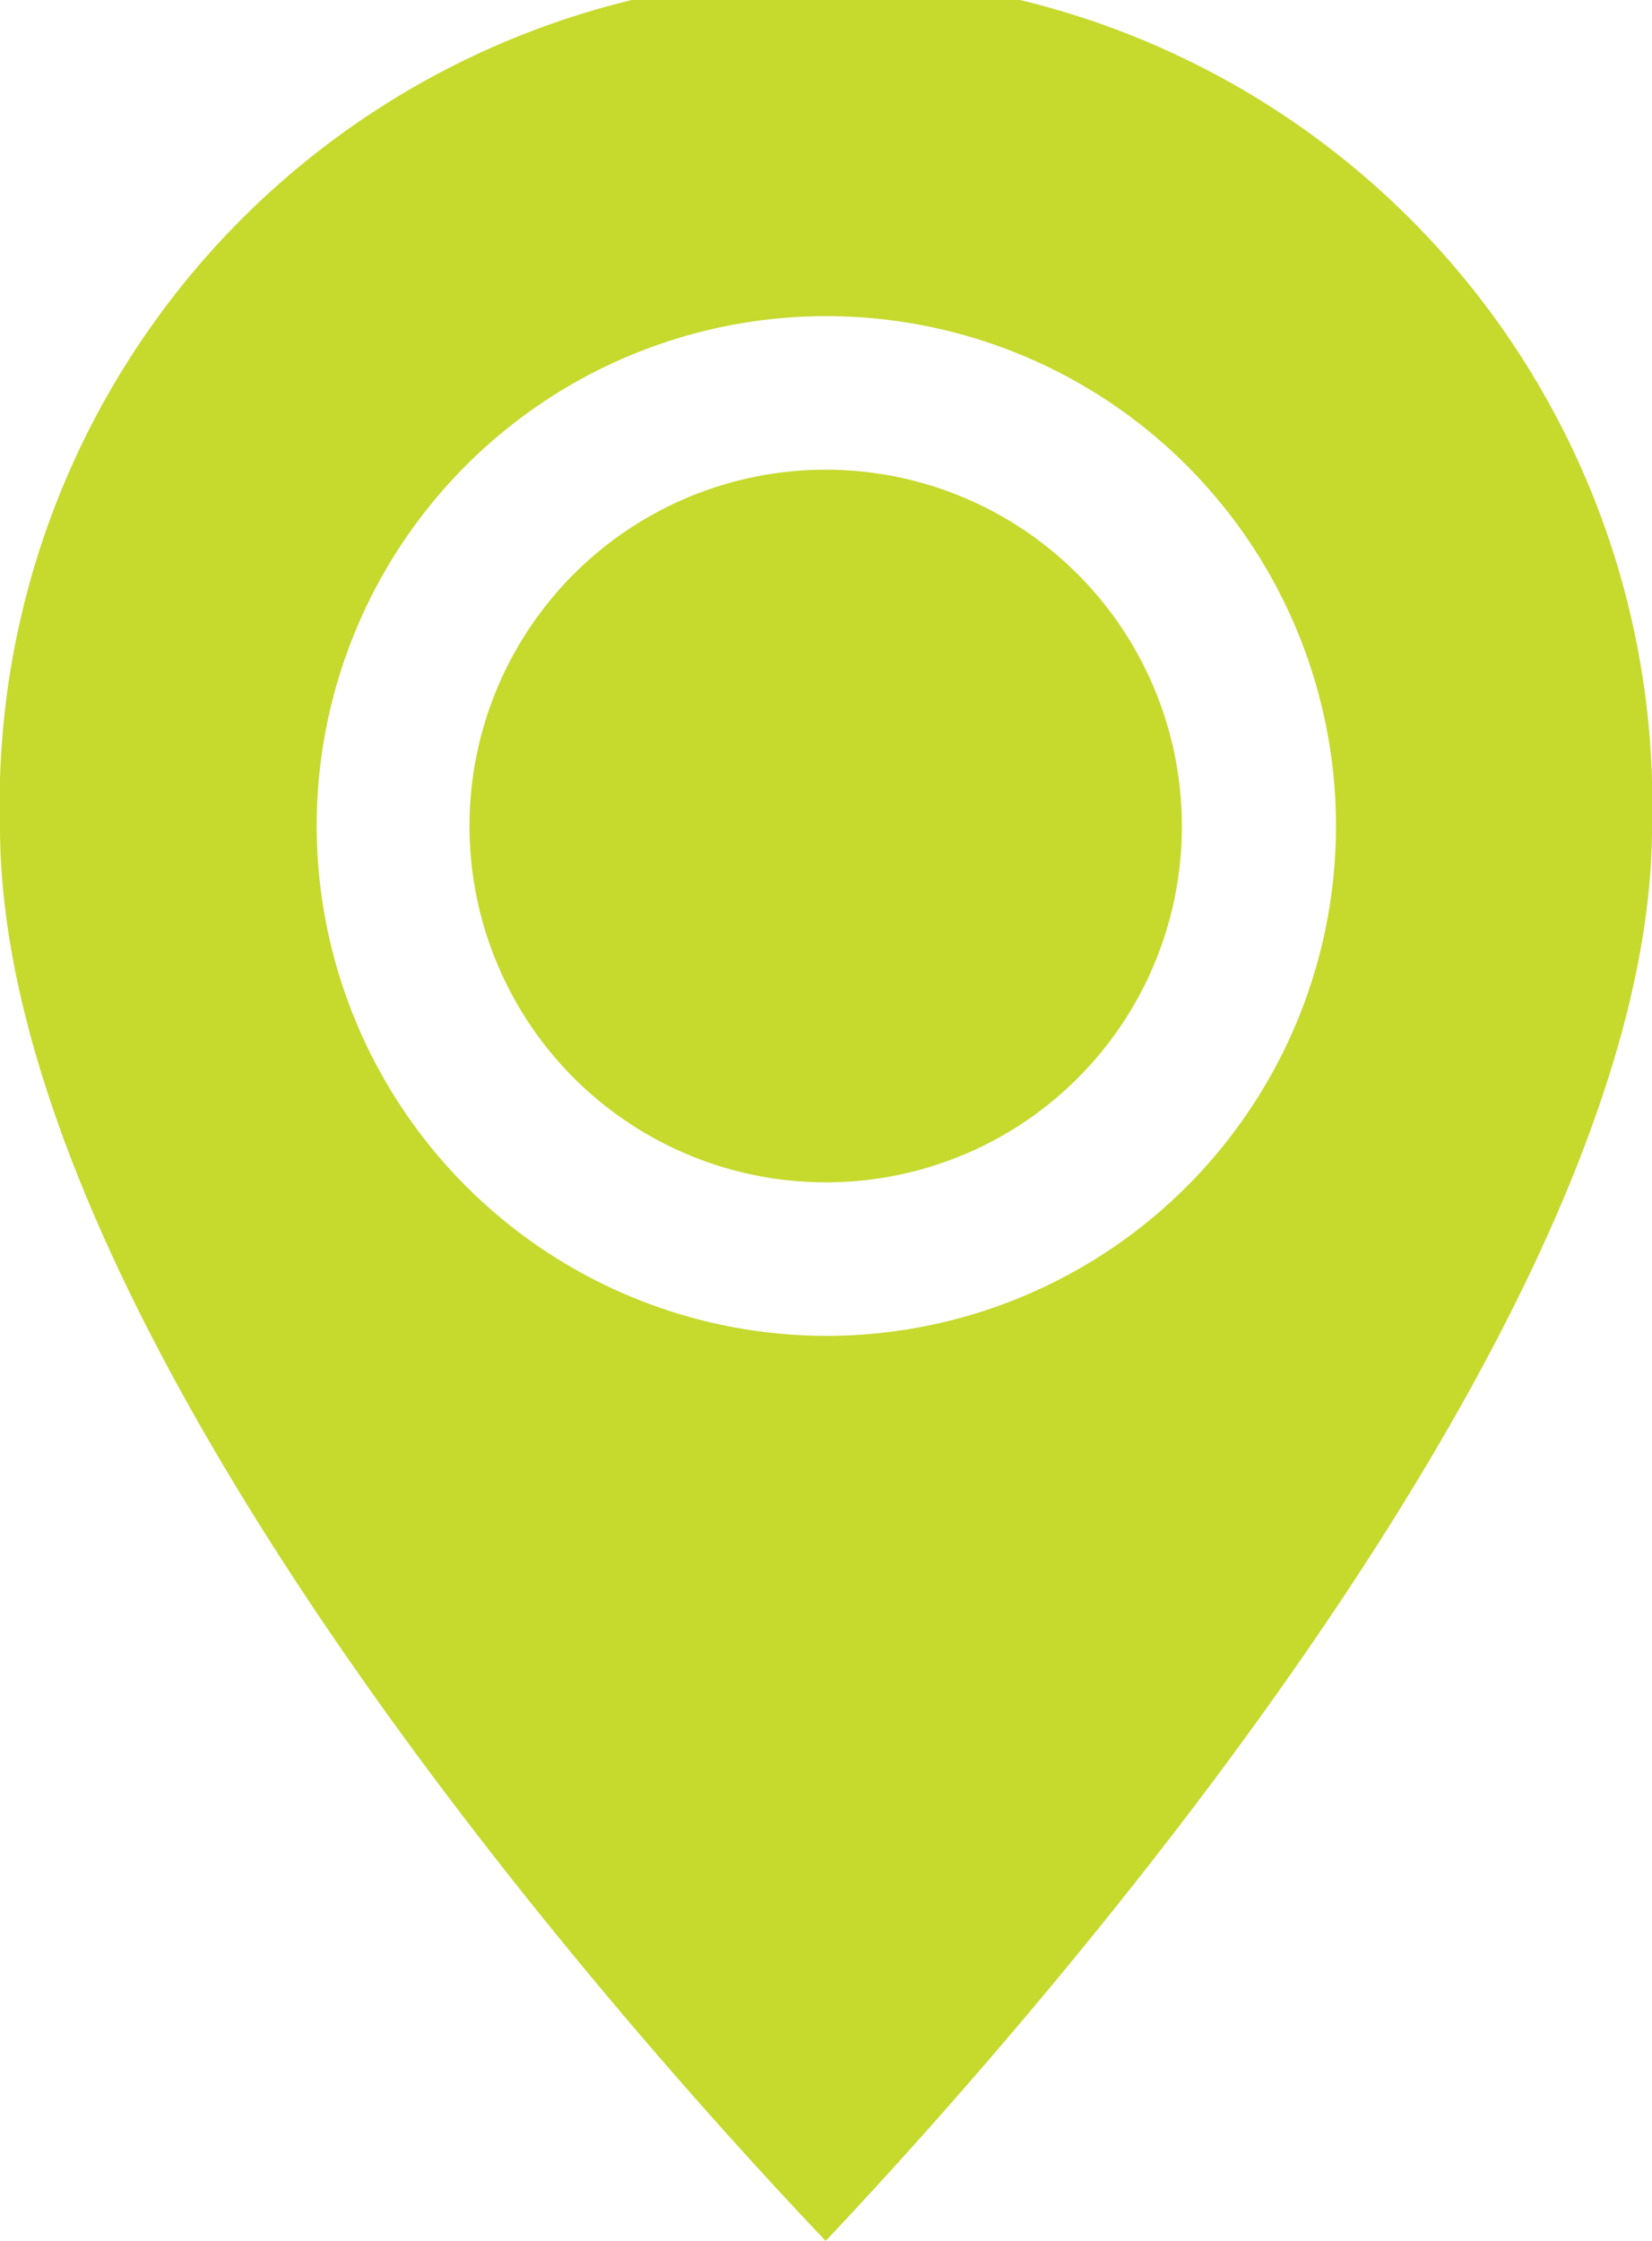
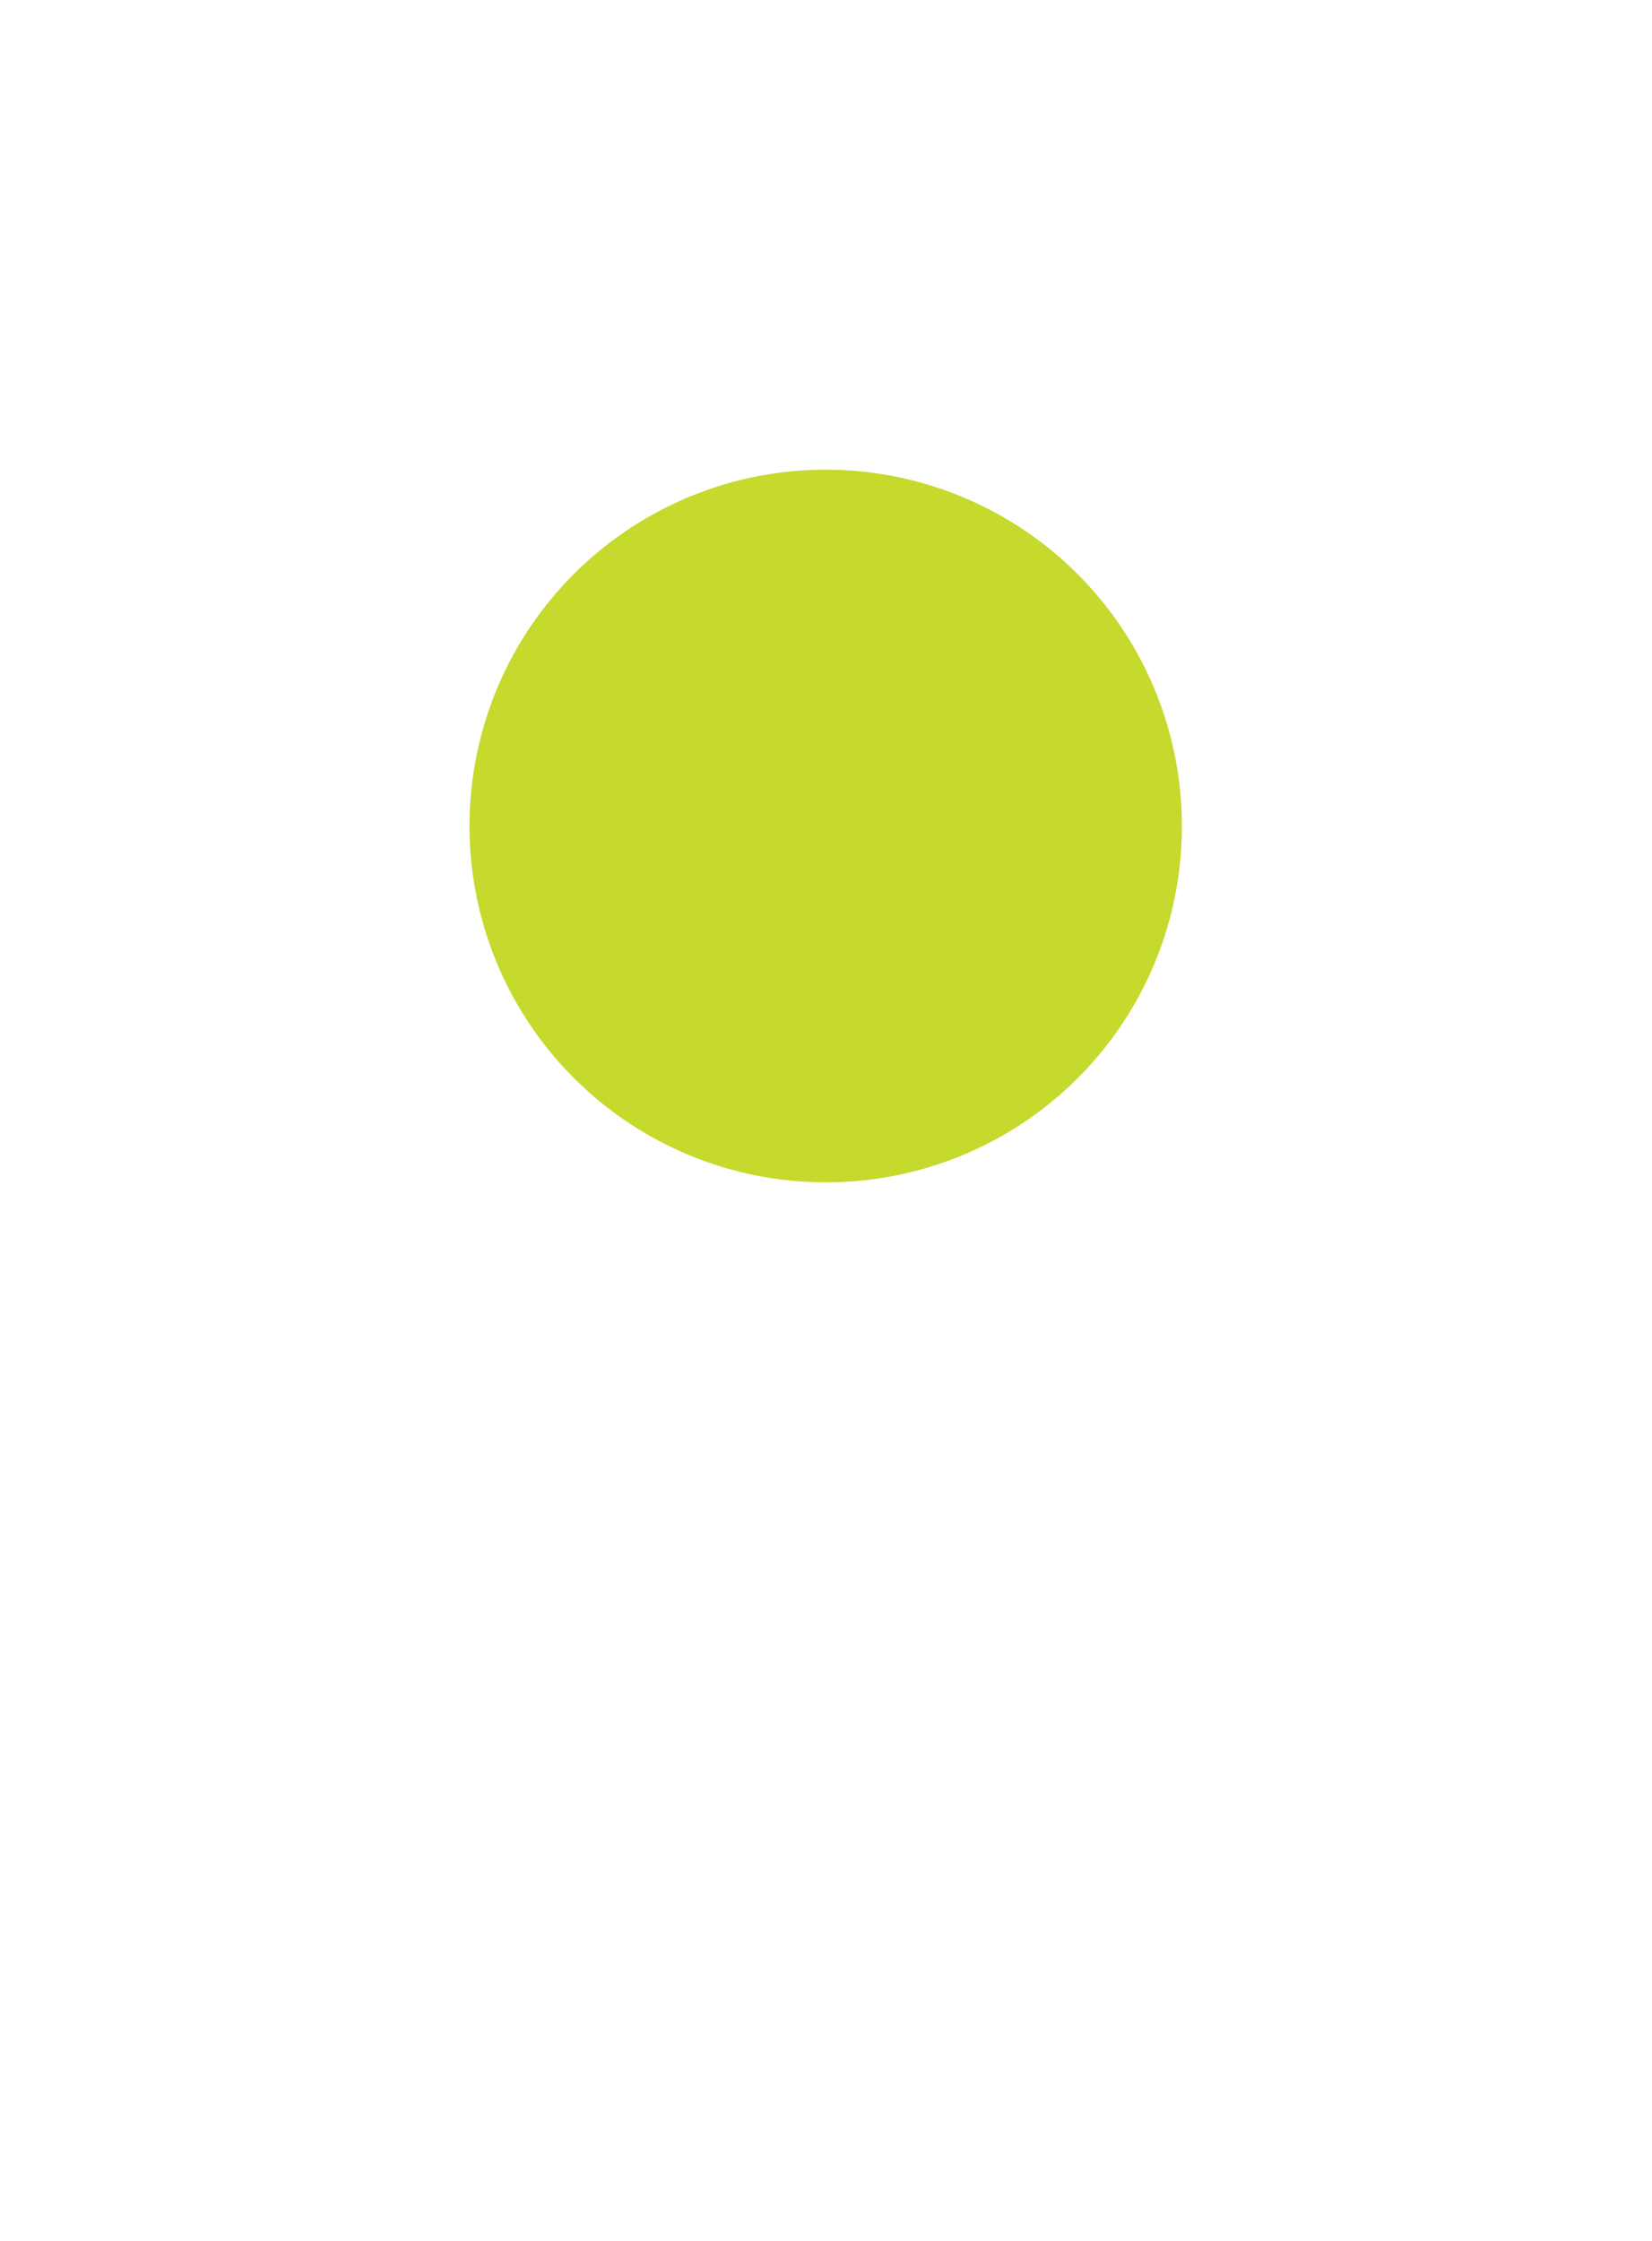
<svg xmlns="http://www.w3.org/2000/svg" viewBox="0 0 25.51 34.59">
  <defs>
    <style>.cls-1{fill:#c6d92d;}</style>
  </defs>
  <g id="Layer_2" data-name="Layer 2">
    <g id="Navigation">
      <g id="Group_901" data-name="Group 901">
        <path id="Path_883" data-name="Path 883" class="cls-1" d="M18.25,12.76a5.5,5.5,0,1,0-5.49,5.49A5.49,5.49,0,0,0,18.25,12.76Z" />
-         <path id="Path_884" data-name="Path 884" class="cls-1" d="M25.51,12.76A12.76,12.76,0,1,0,0,12.76c0,7.83,9.79,18.72,12.75,21.83C15.71,31.46,25.51,20.48,25.51,12.76Zm-20.62,0a7.87,7.87,0,1,1,7.87,7.86h0a7.88,7.88,0,0,1-7.87-7.86Z" />
      </g>
    </g>
  </g>
</svg>